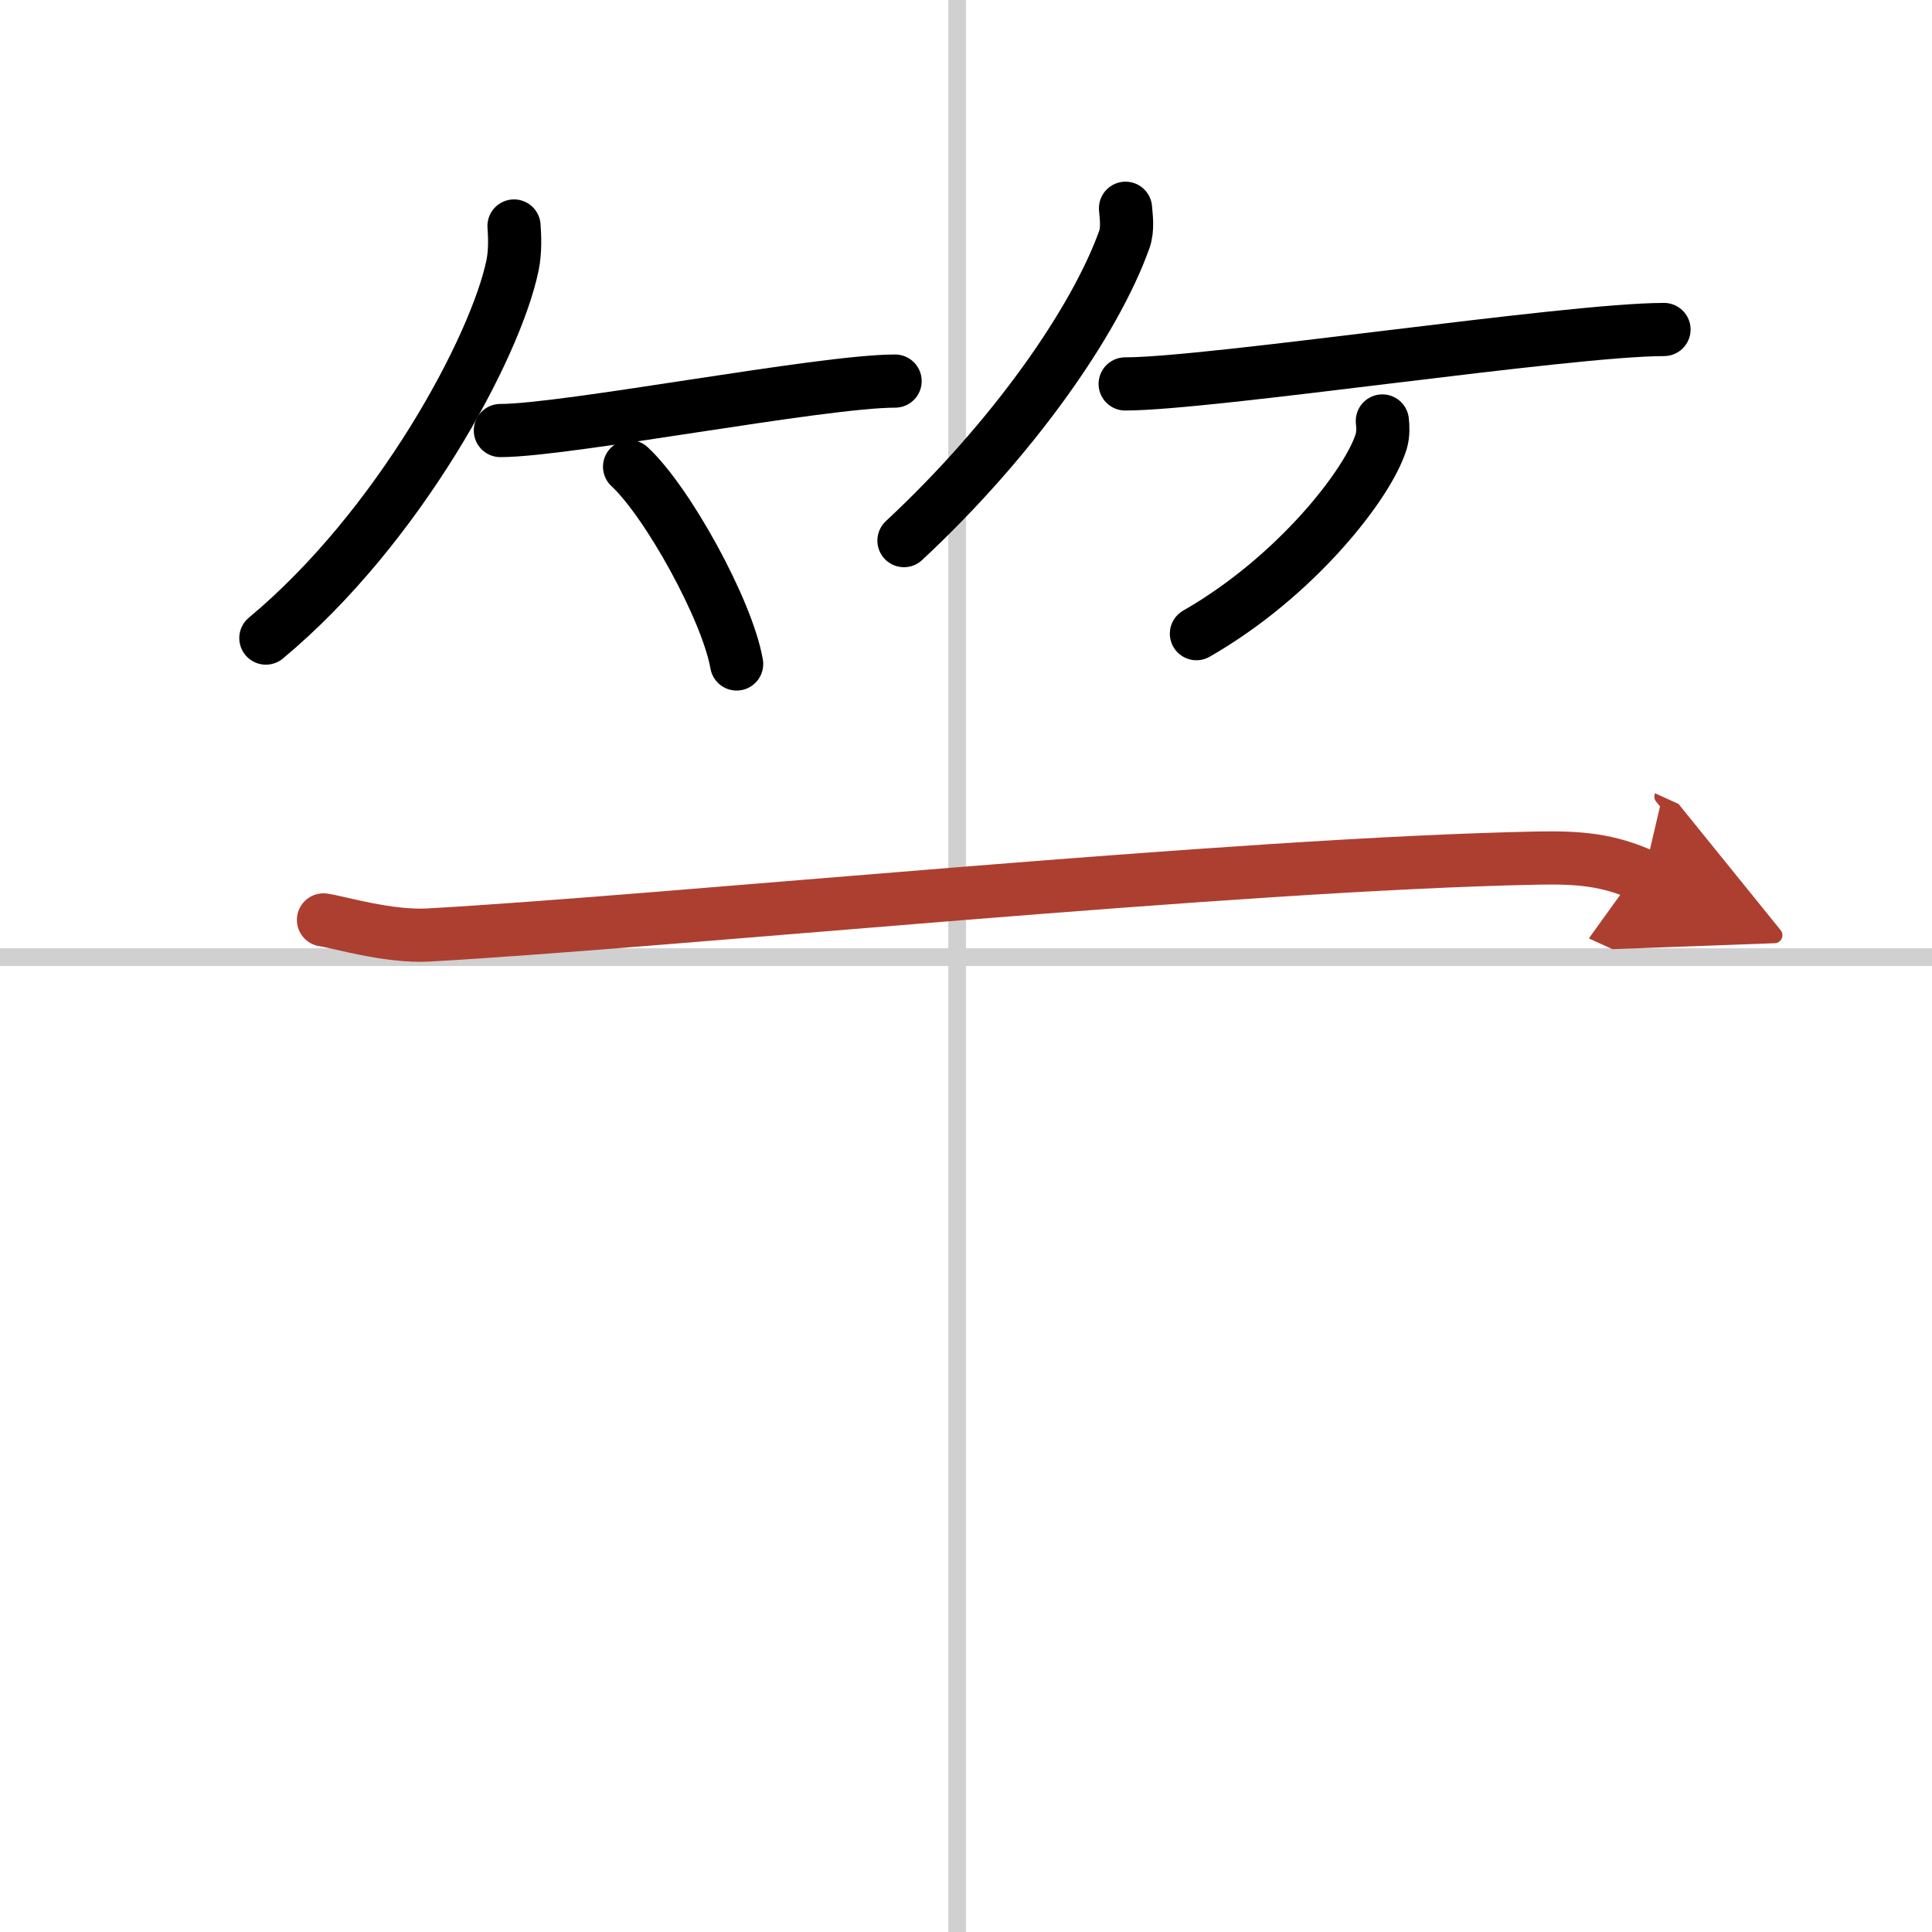
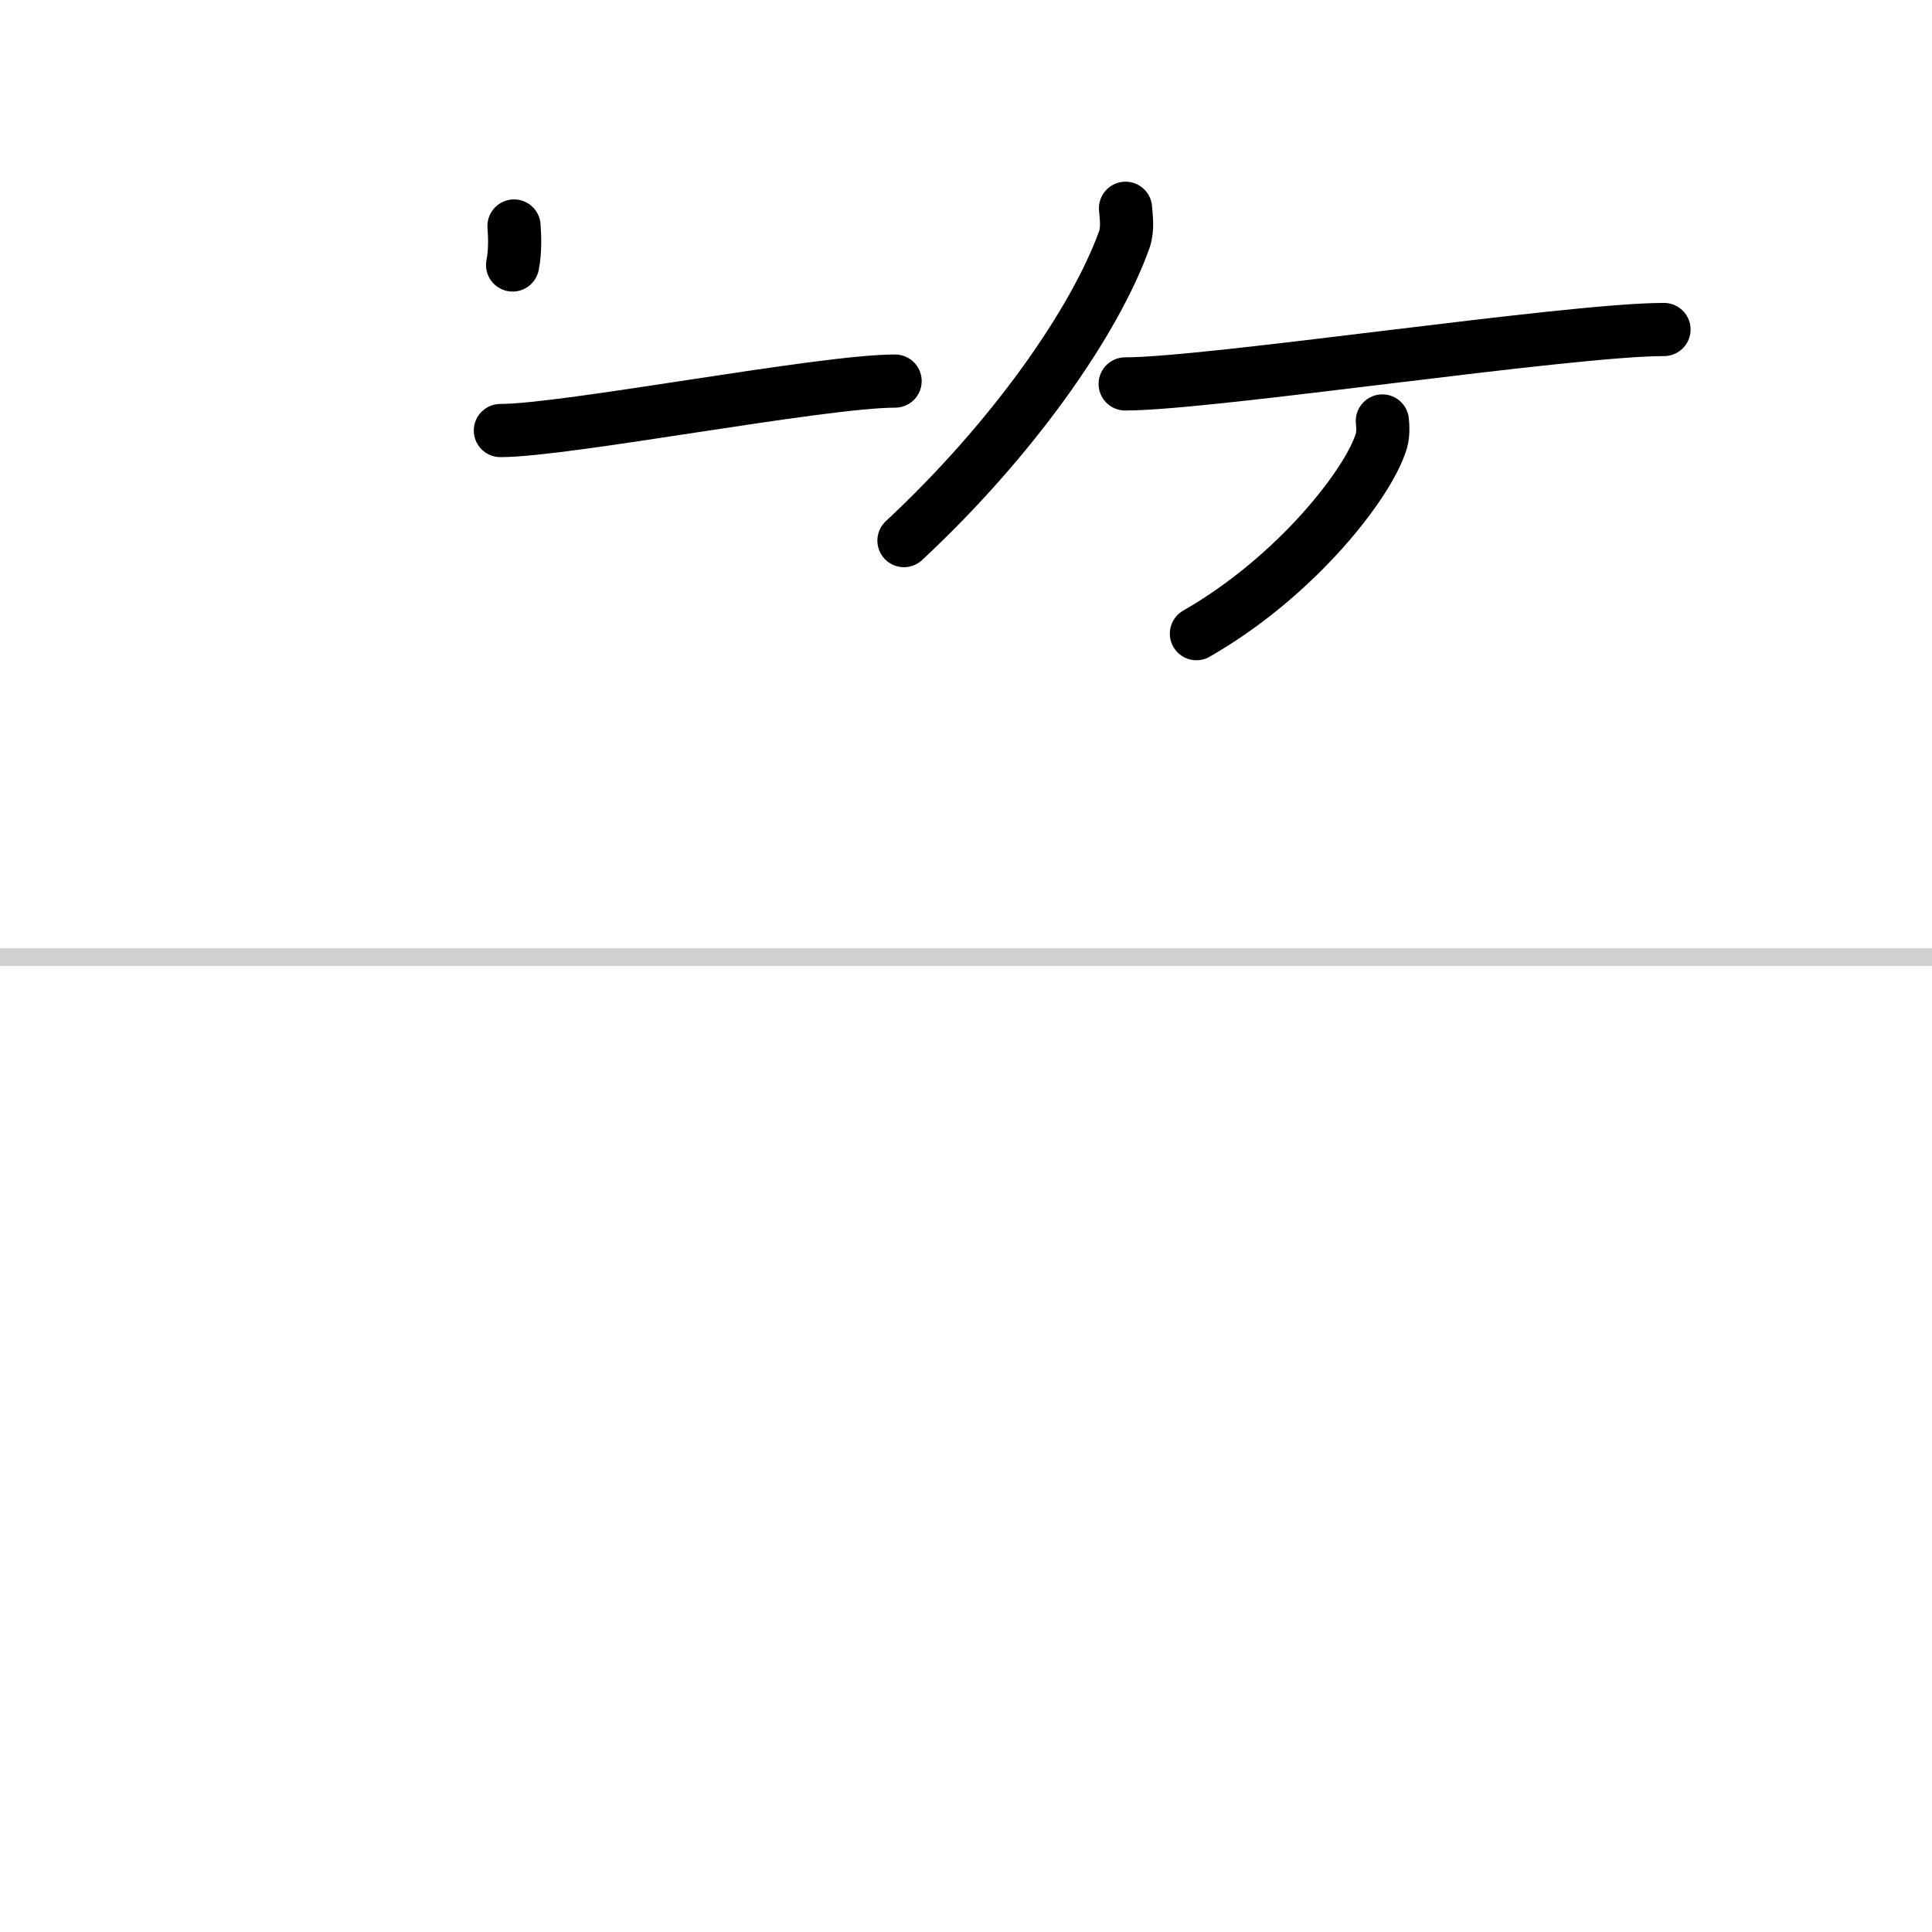
<svg xmlns="http://www.w3.org/2000/svg" width="400" height="400" viewBox="0 0 109 109">
  <defs>
    <marker id="a" markerWidth="4" orient="auto" refX="1" refY="5" viewBox="0 0 10 10">
      <polyline points="0 0 10 5 0 10 1 5" fill="#ad3f31" stroke="#ad3f31" />
    </marker>
  </defs>
  <g fill="none" stroke="#000" stroke-linecap="round" stroke-linejoin="round" stroke-width="3">
    <rect width="100%" height="100%" fill="#fff" stroke="#fff" />
-     <line x1="54" x2="54" y2="109" stroke="#d0d0d0" stroke-width="1" />
    <line x2="109" y1="54" y2="54" stroke="#d0d0d0" stroke-width="1" />
-     <path d="M29,12.75c0.04,0.55,0.08,1.41-0.08,2.2C27.97,19.59,22.49,29.77,15,36" />
+     <path d="M29,12.75c0.04,0.55,0.08,1.41-0.08,2.2" />
    <path d="m28.23 24.29c3.71 0 18.11-2.79 22.27-2.79" />
-     <path d="m35.52 26.33c2.13 1.97 5.51 8.08 6.04 11.13" />
    <path d="m63.5 11.75c0.03 0.44 0.15 1.15-0.07 1.77-1.67 4.65-6.3 11.27-12.43 16.98" />
    <path d="m63.48 21.66c4.82 0 24.99-3.07 30.4-3.07" />
    <path d="m77.99 23.75c0.03 0.28 0.06 0.73-0.06 1.14-0.72 2.39-4.82 7.65-10.43 10.86" />
-     <path d="m18.25 51.9c0.86 0.12 3.66 0.98 5.94 0.85 13.56-0.76 45.56-4.01 62.61-4.34 2.28-0.04 3.94 0.09 5.94 1" marker-end="url(#a)" stroke="#ad3f31" />
  </g>
</svg>